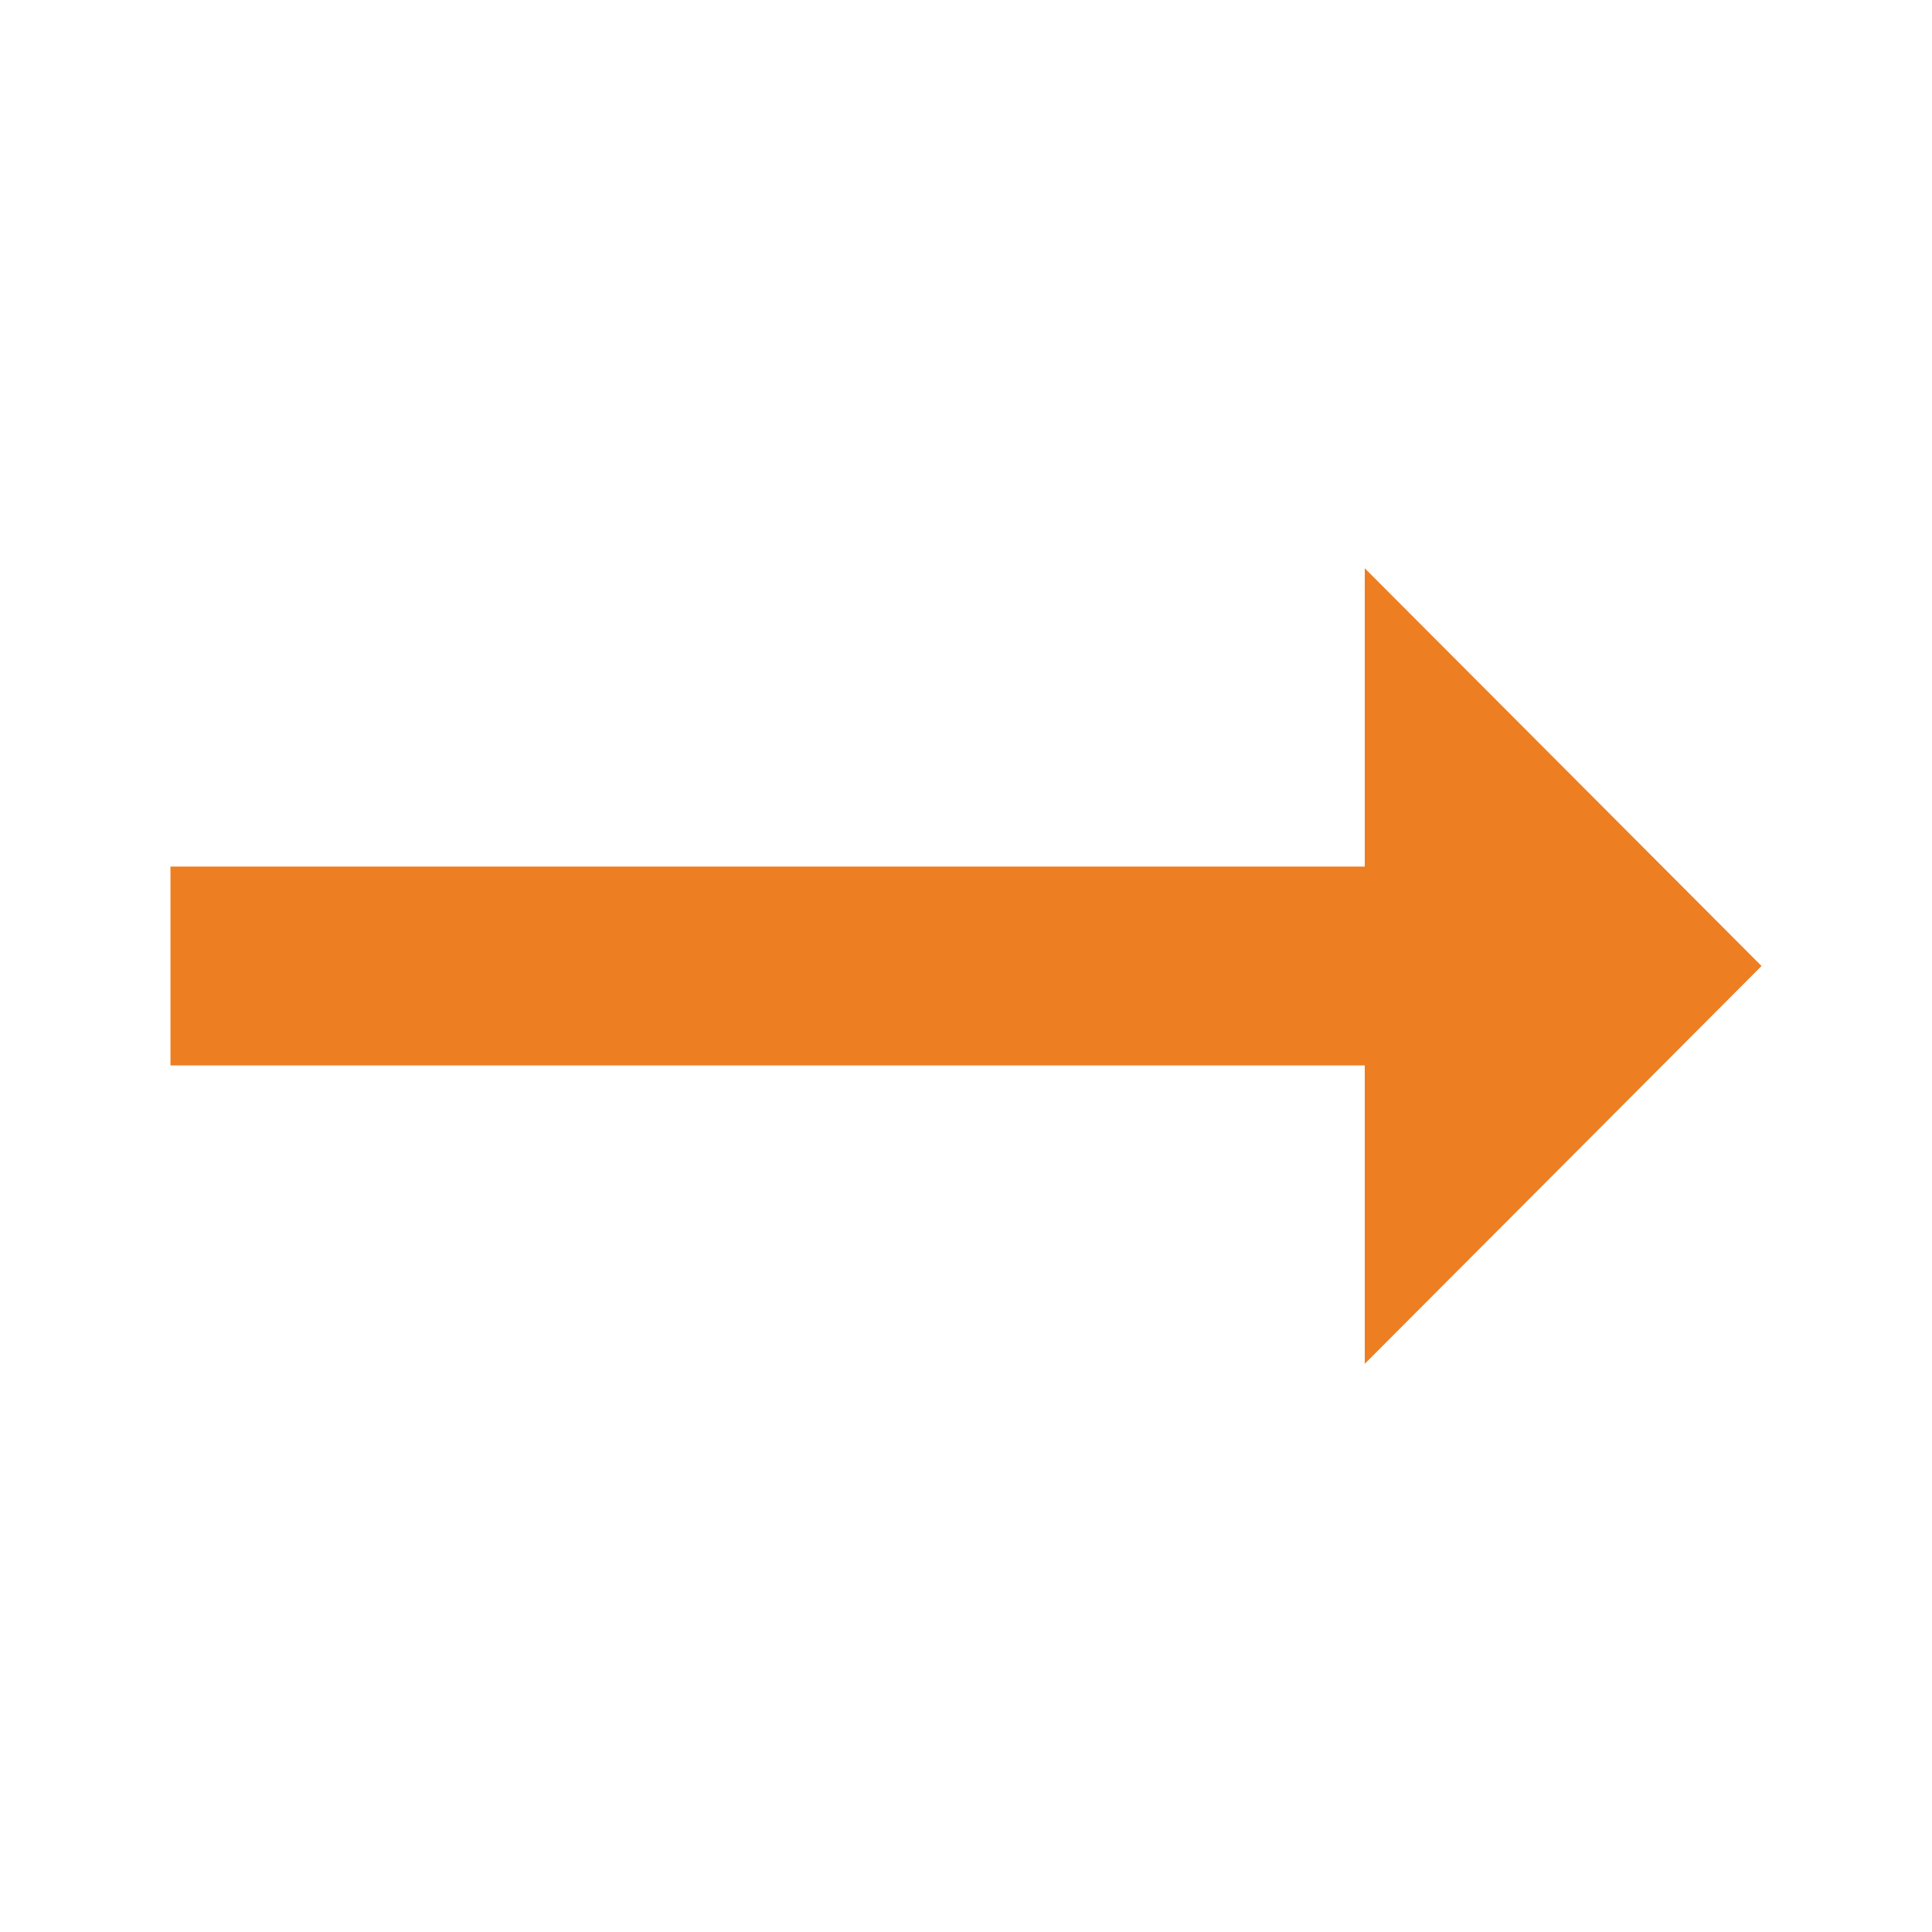
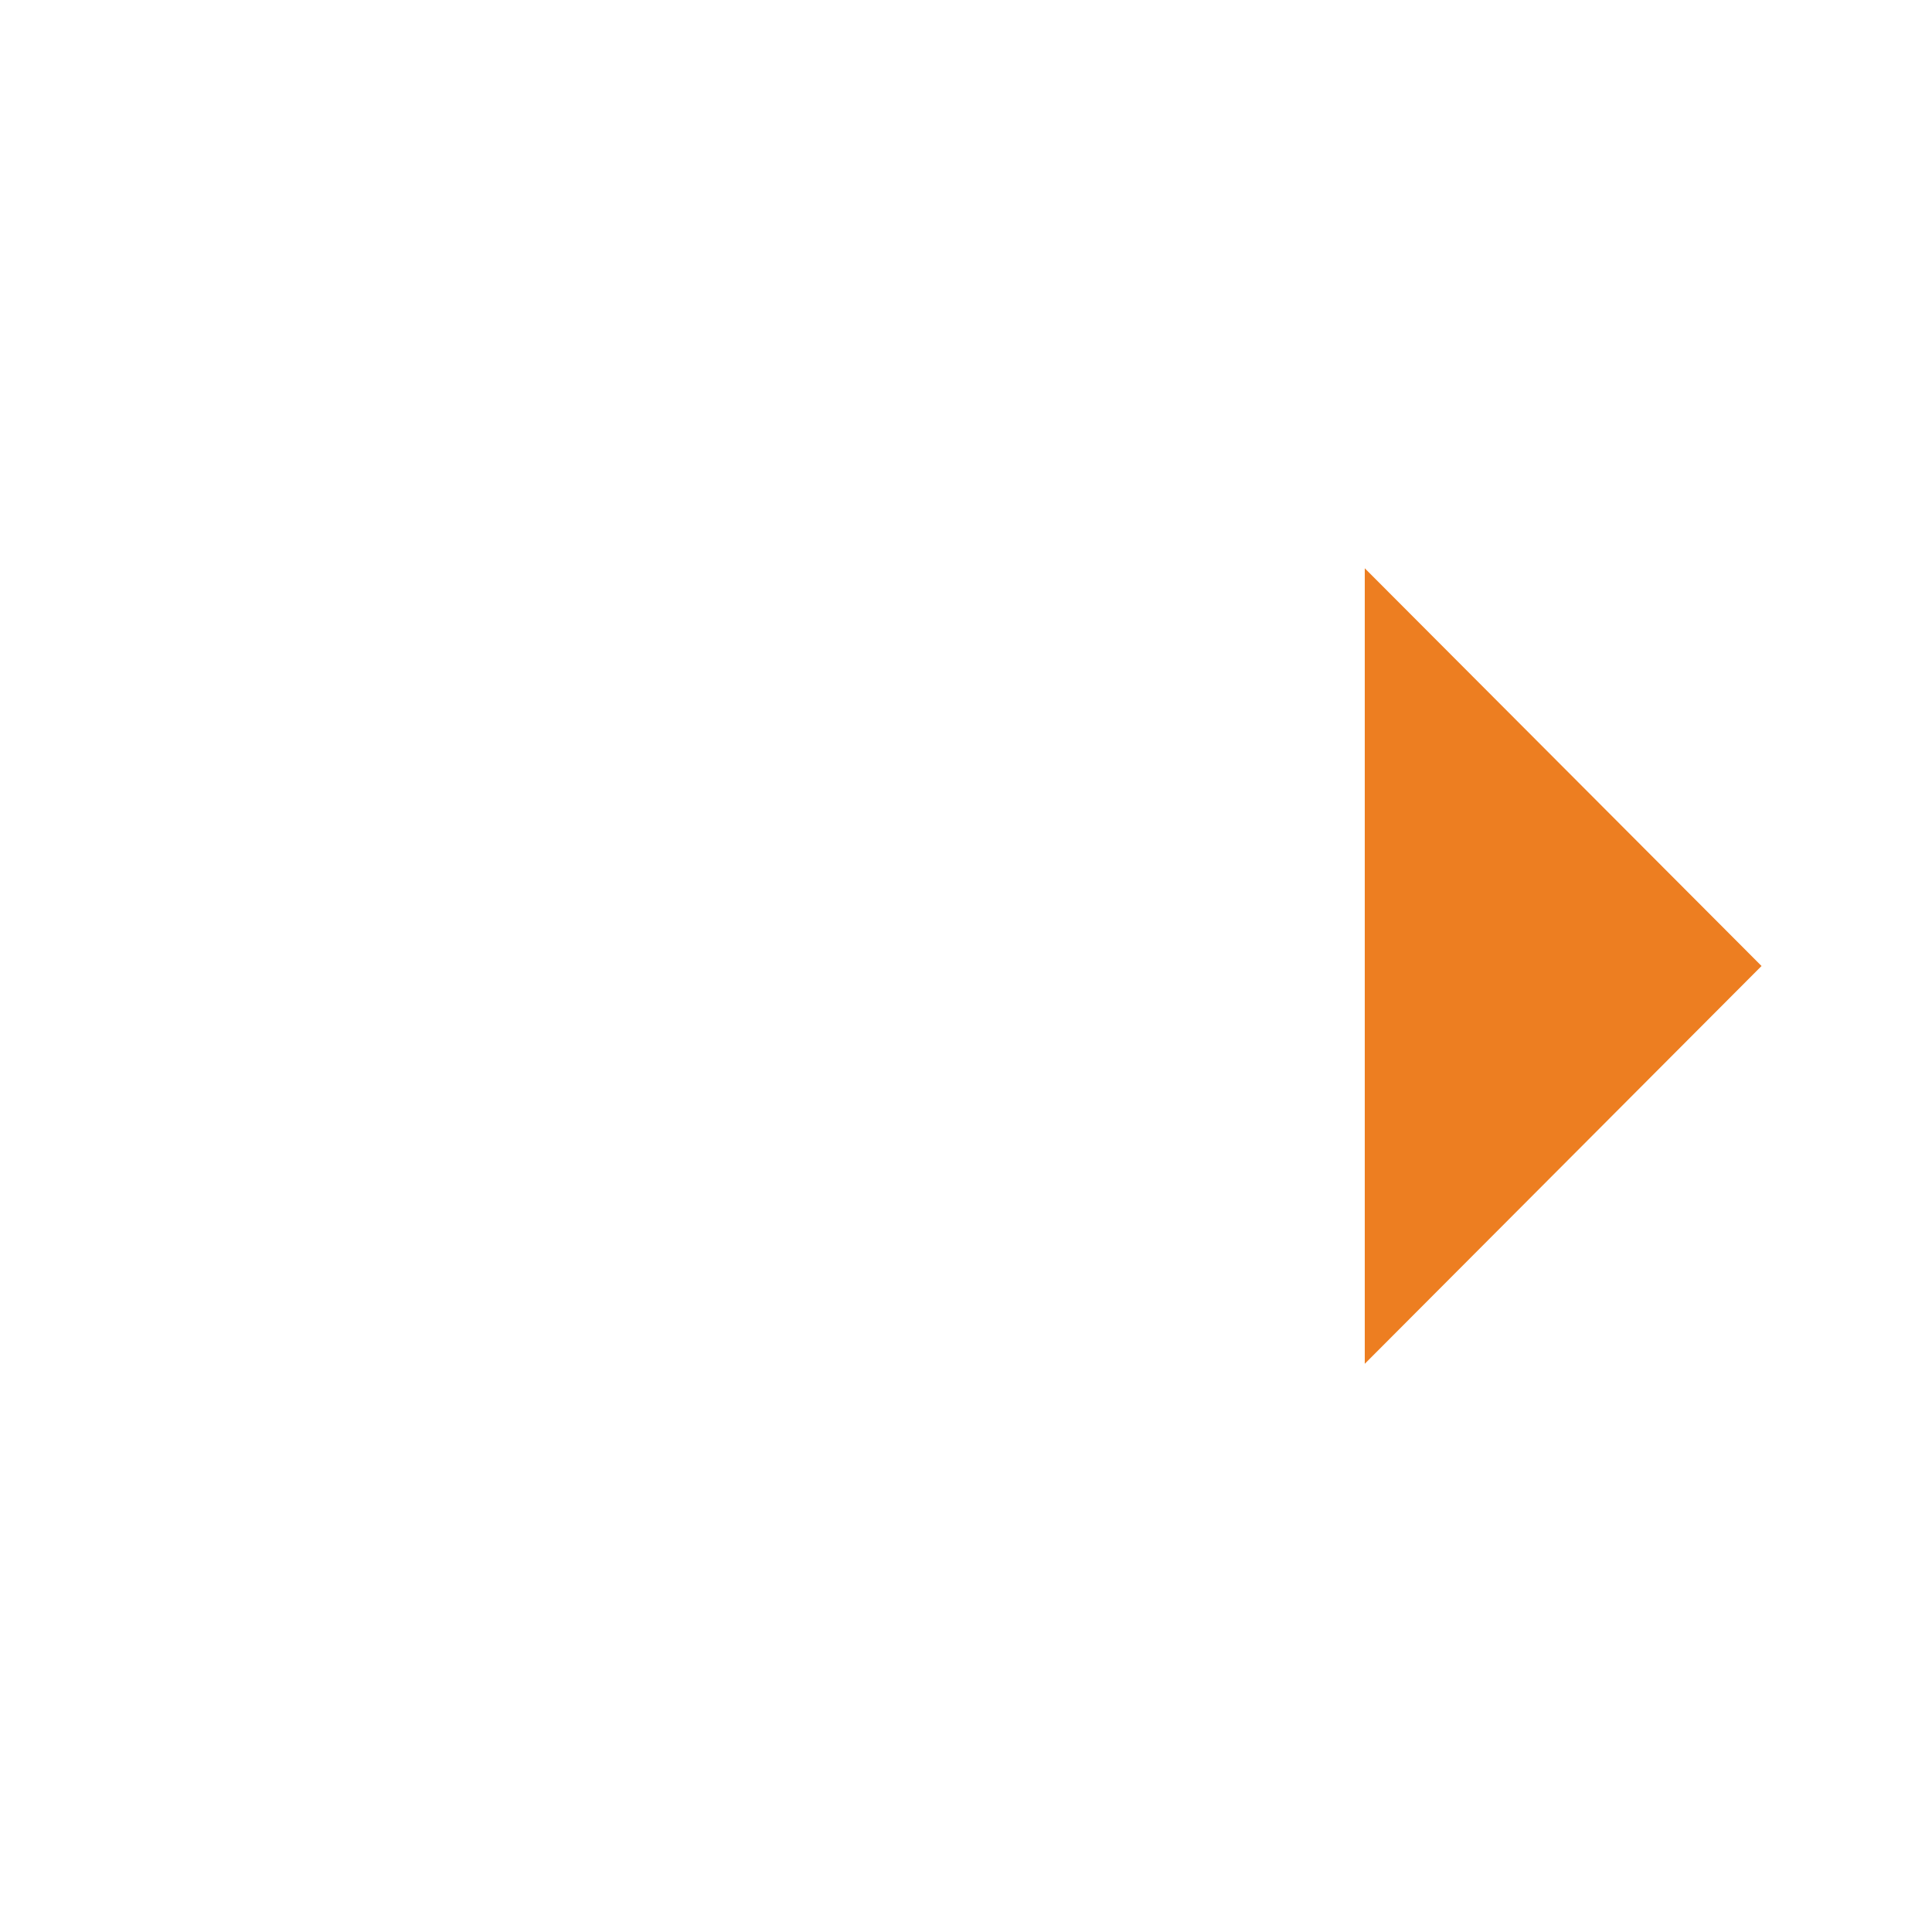
<svg xmlns="http://www.w3.org/2000/svg" width="30" height="30" viewBox="0 0 30 30" fill="none">
-   <path d="M21.192 13.456H2.647V16.544H21.192V21.177L27.353 15L21.192 8.824V13.456Z" fill="#ED7E21" />
+   <path d="M21.192 13.456H2.647H21.192V21.177L27.353 15L21.192 8.824V13.456Z" fill="#ED7E21" />
</svg>